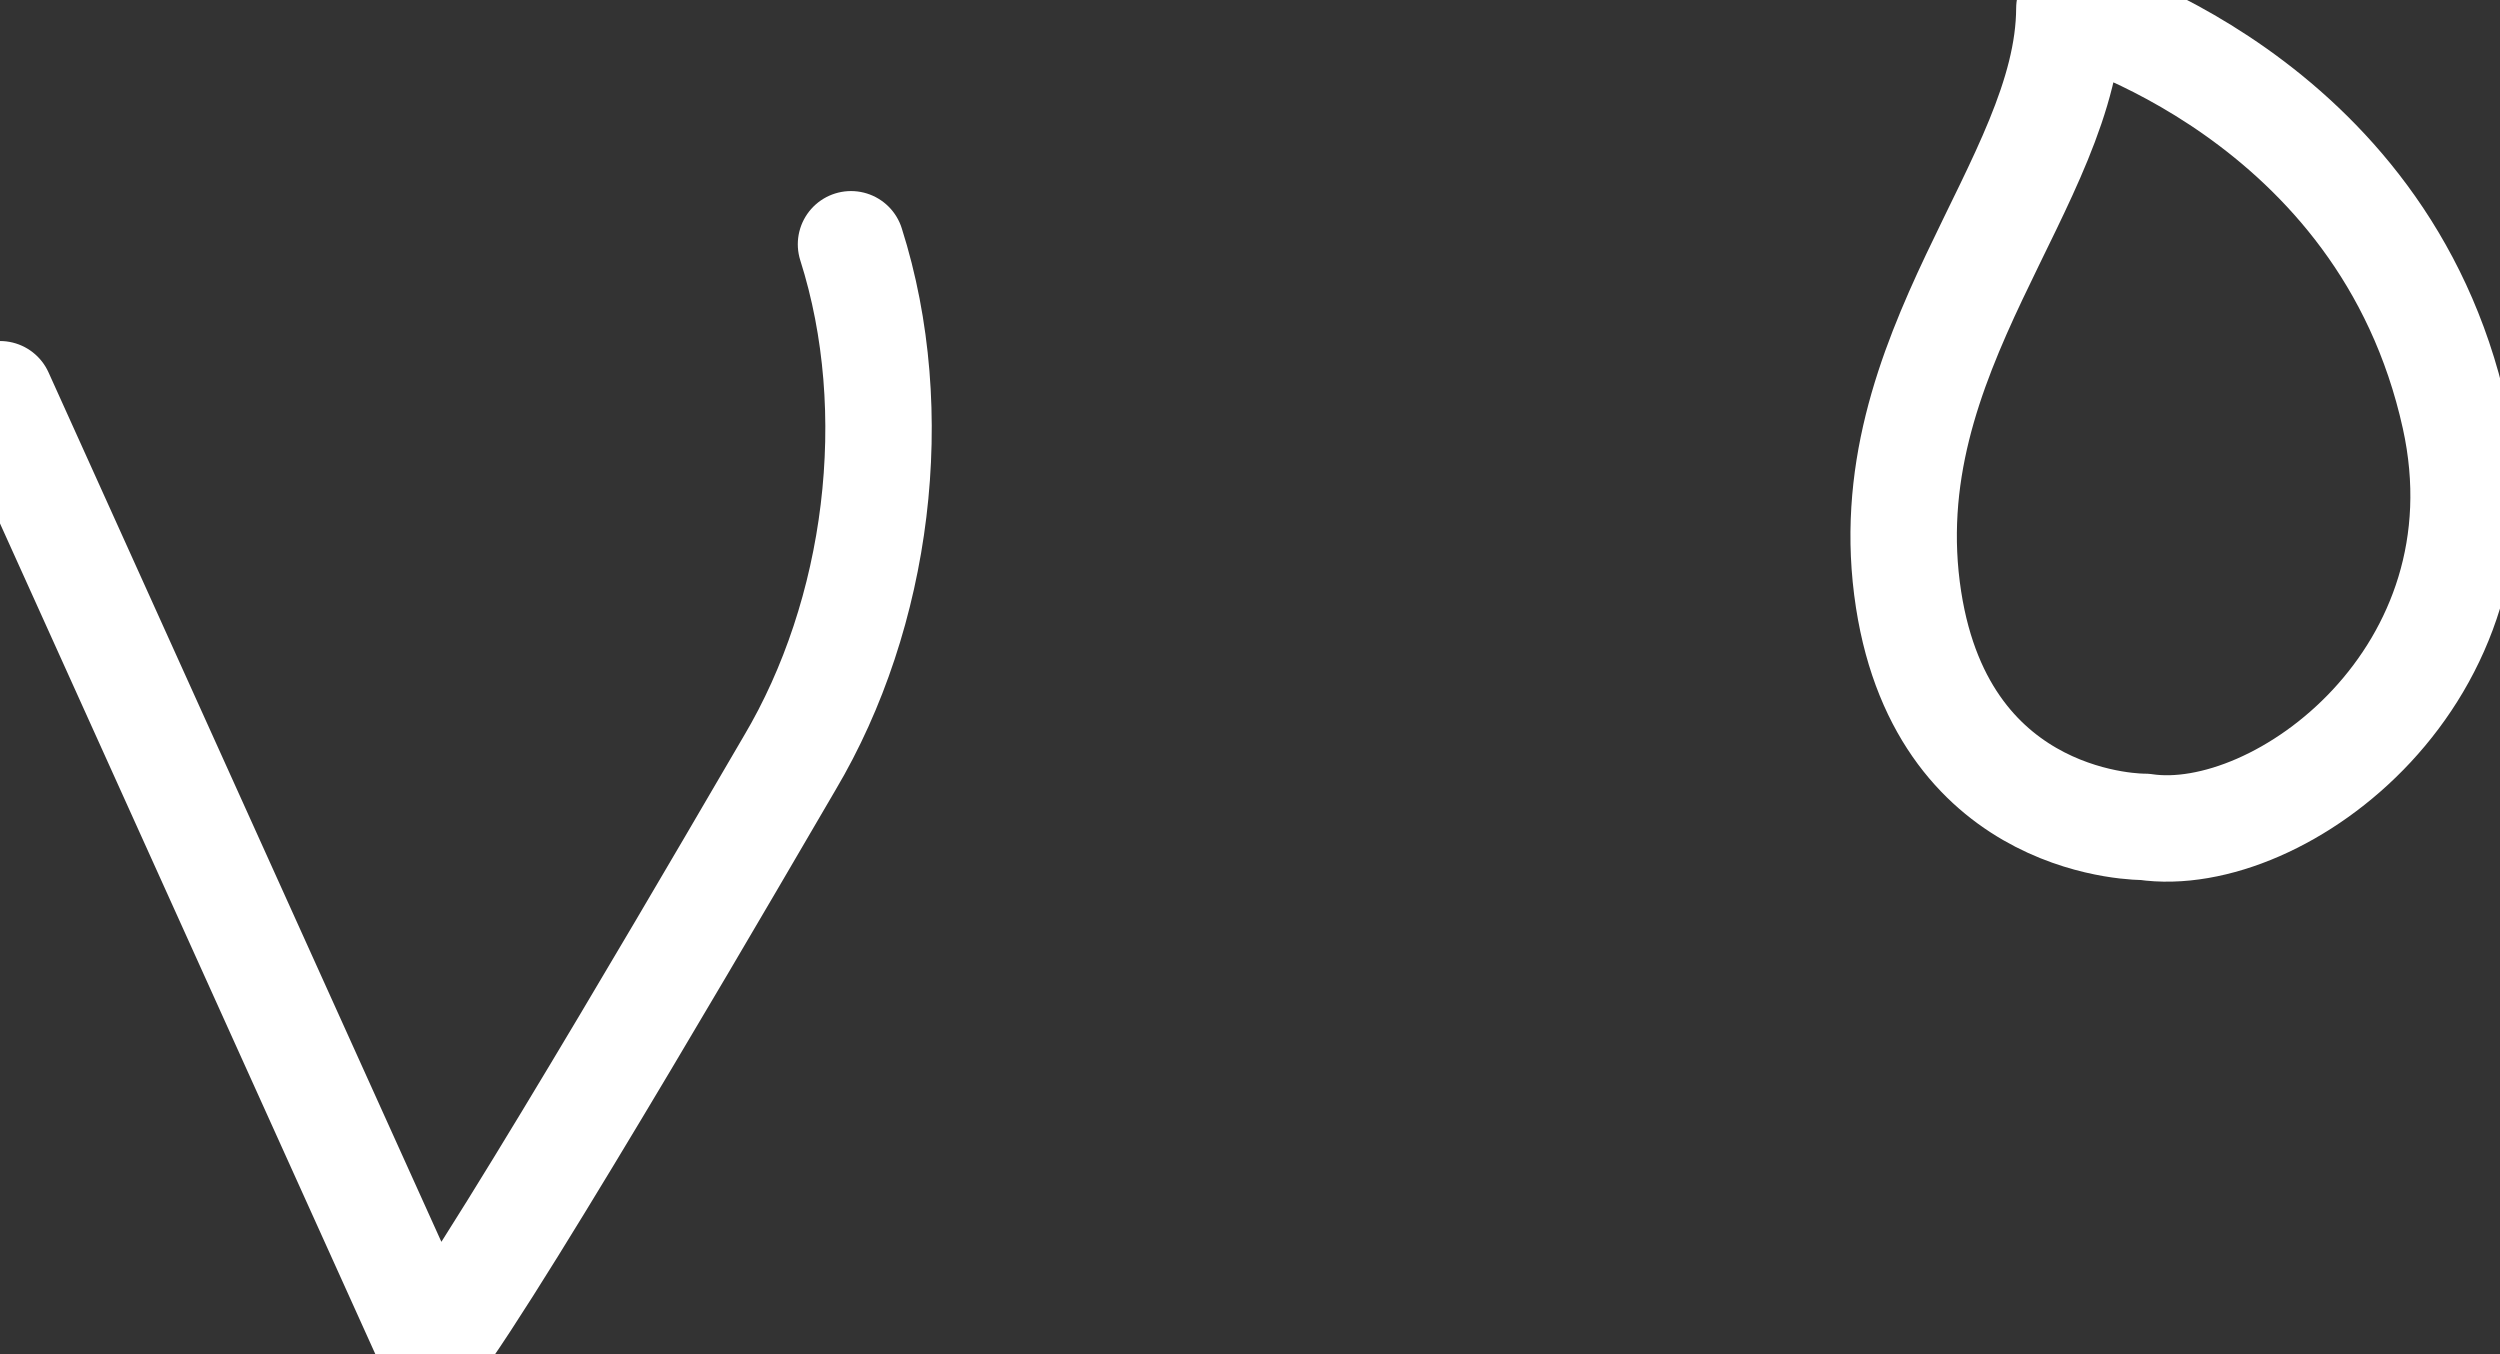
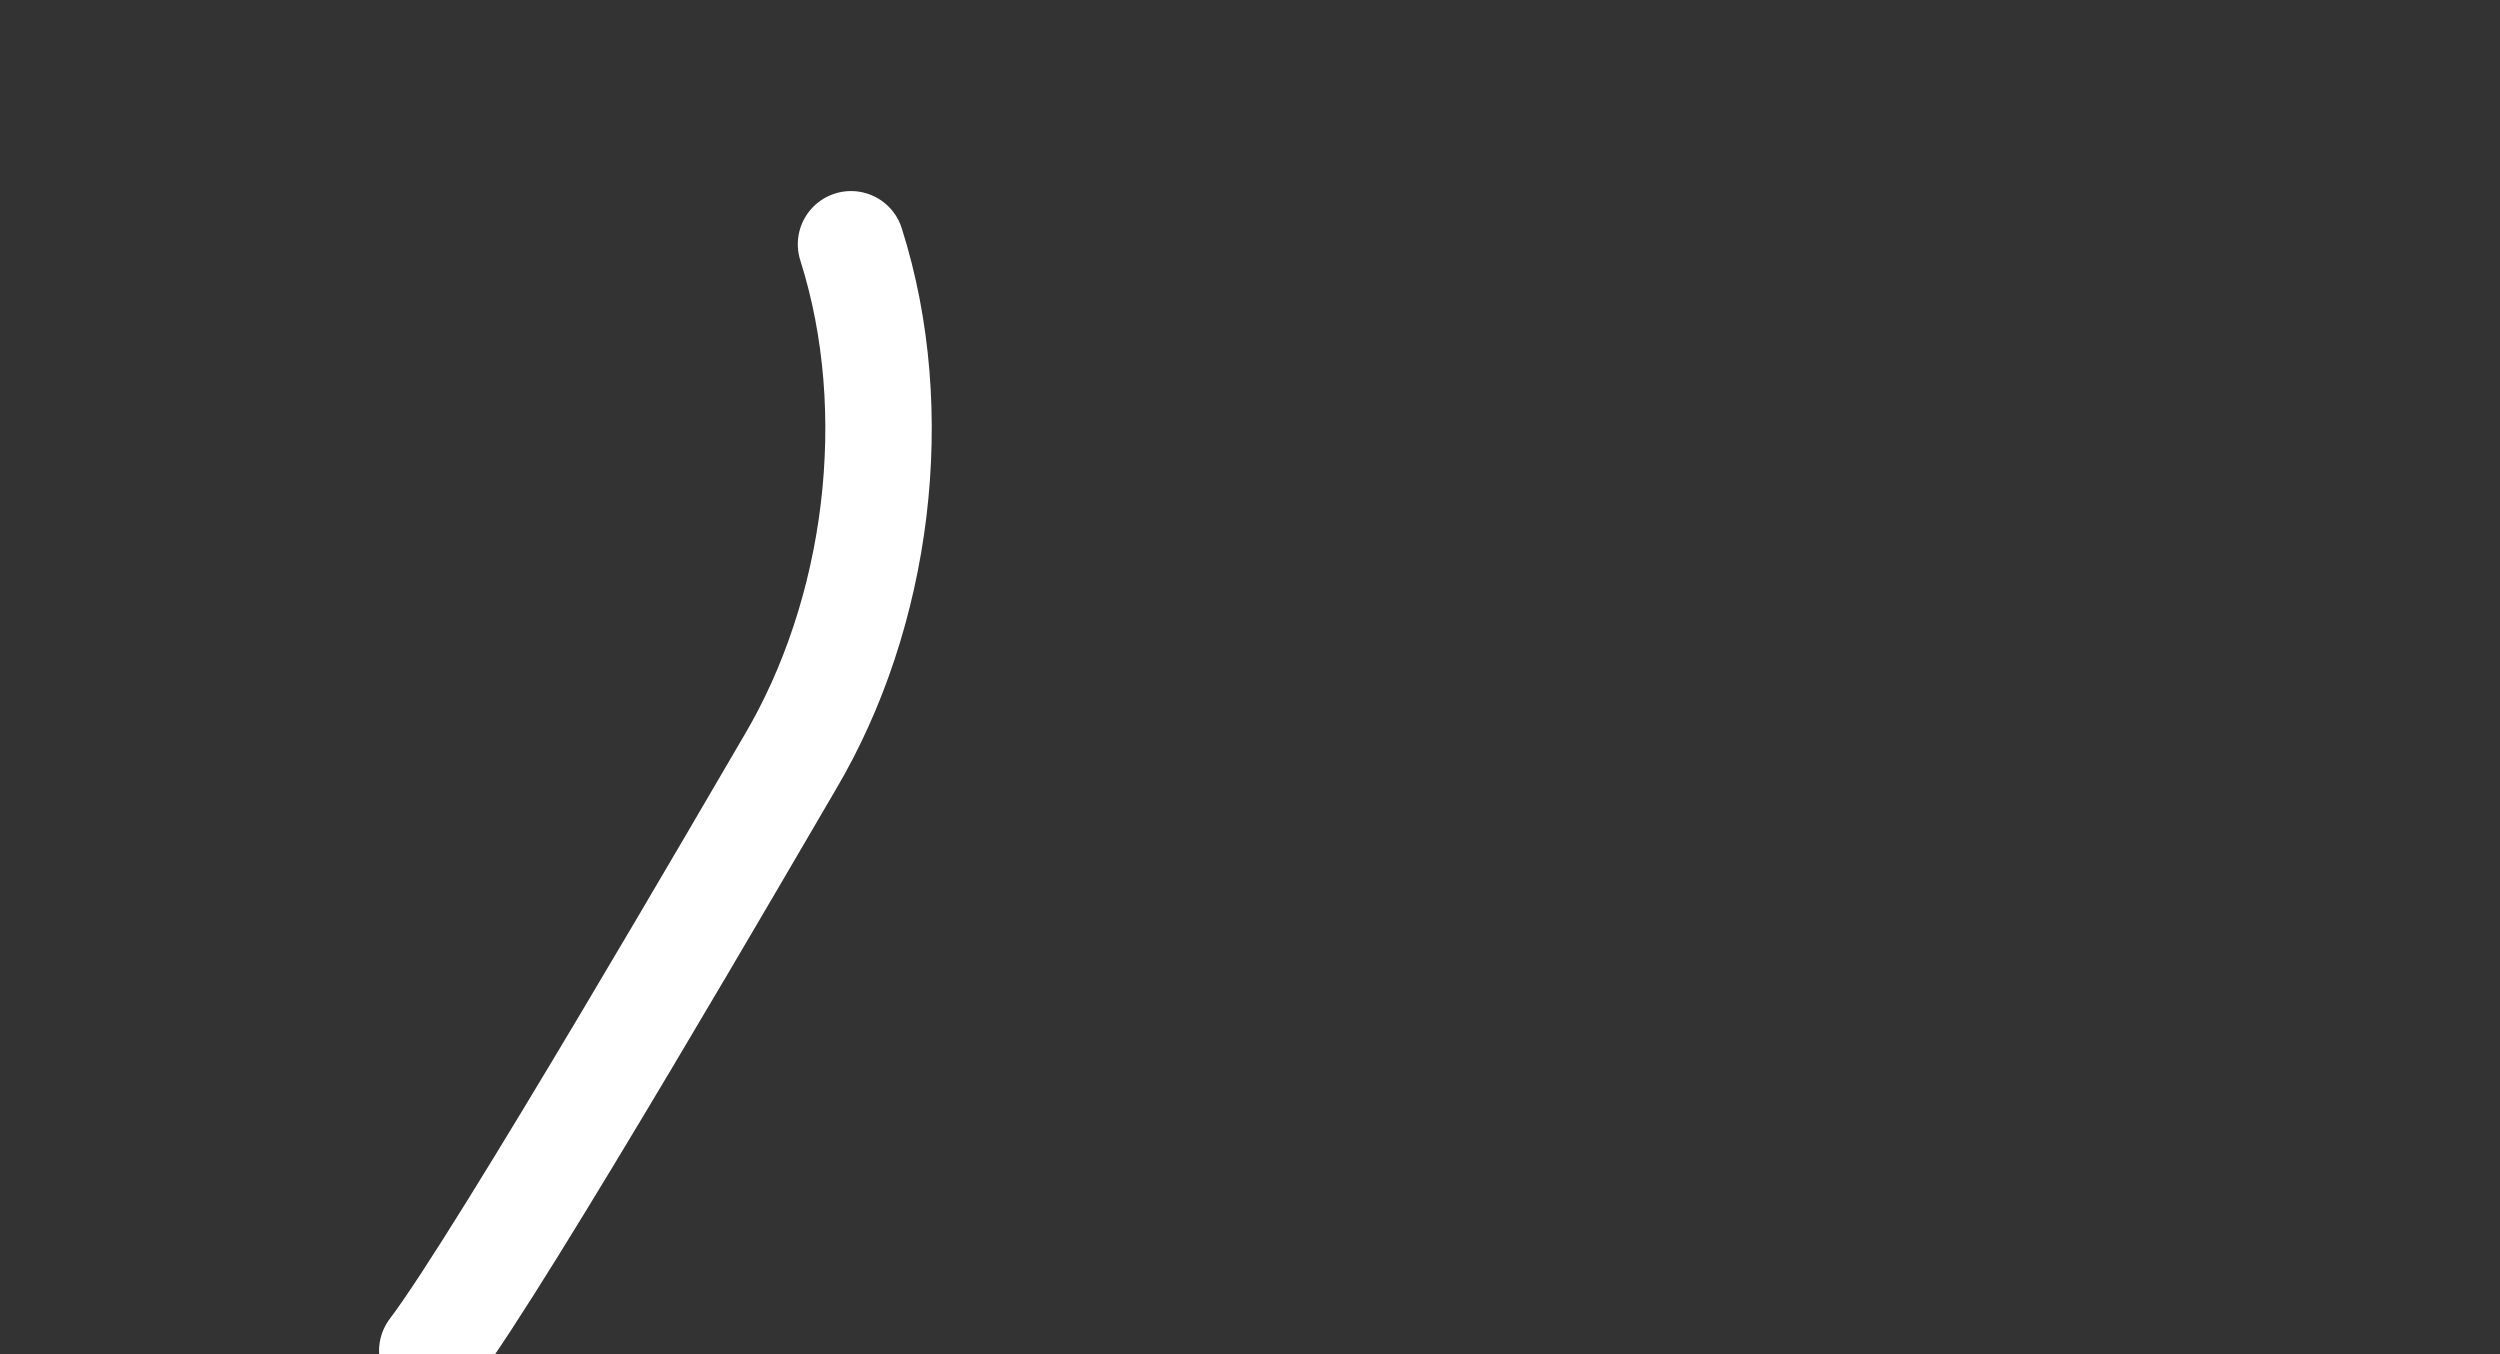
<svg xmlns="http://www.w3.org/2000/svg" width="72" height="39" viewBox="0 0 72 39" fill="none">
  <rect x="0" y="0" width="72" height="39" fill="#333333" stroke="none" />
-   <path d="M24.509 7.035C26.046 11.867 25.292 17.678 22.743 21.974C21.873 23.454 14.413 36.323 12.449 38.905L0 11.354" stroke="white" stroke-width="3.065" stroke-linecap="round" stroke-linejoin="round" />
-   <path d="M61.766 23.814C61.766 23.814 55.997 23.901 54.967 17.272C53.862 10.142 59.576 5.288 59.598 0.243C59.598 0.243 68.644 2.706 70.698 12.01C72.333 19.41 65.667 24.394 61.766 23.814Z" stroke="white" stroke-width="3.065" stroke-linecap="round" stroke-linejoin="round" />
+   <path d="M24.509 7.035C26.046 11.867 25.292 17.678 22.743 21.974C21.873 23.454 14.413 36.323 12.449 38.905" stroke="white" stroke-width="3.065" stroke-linecap="round" stroke-linejoin="round" />
</svg>